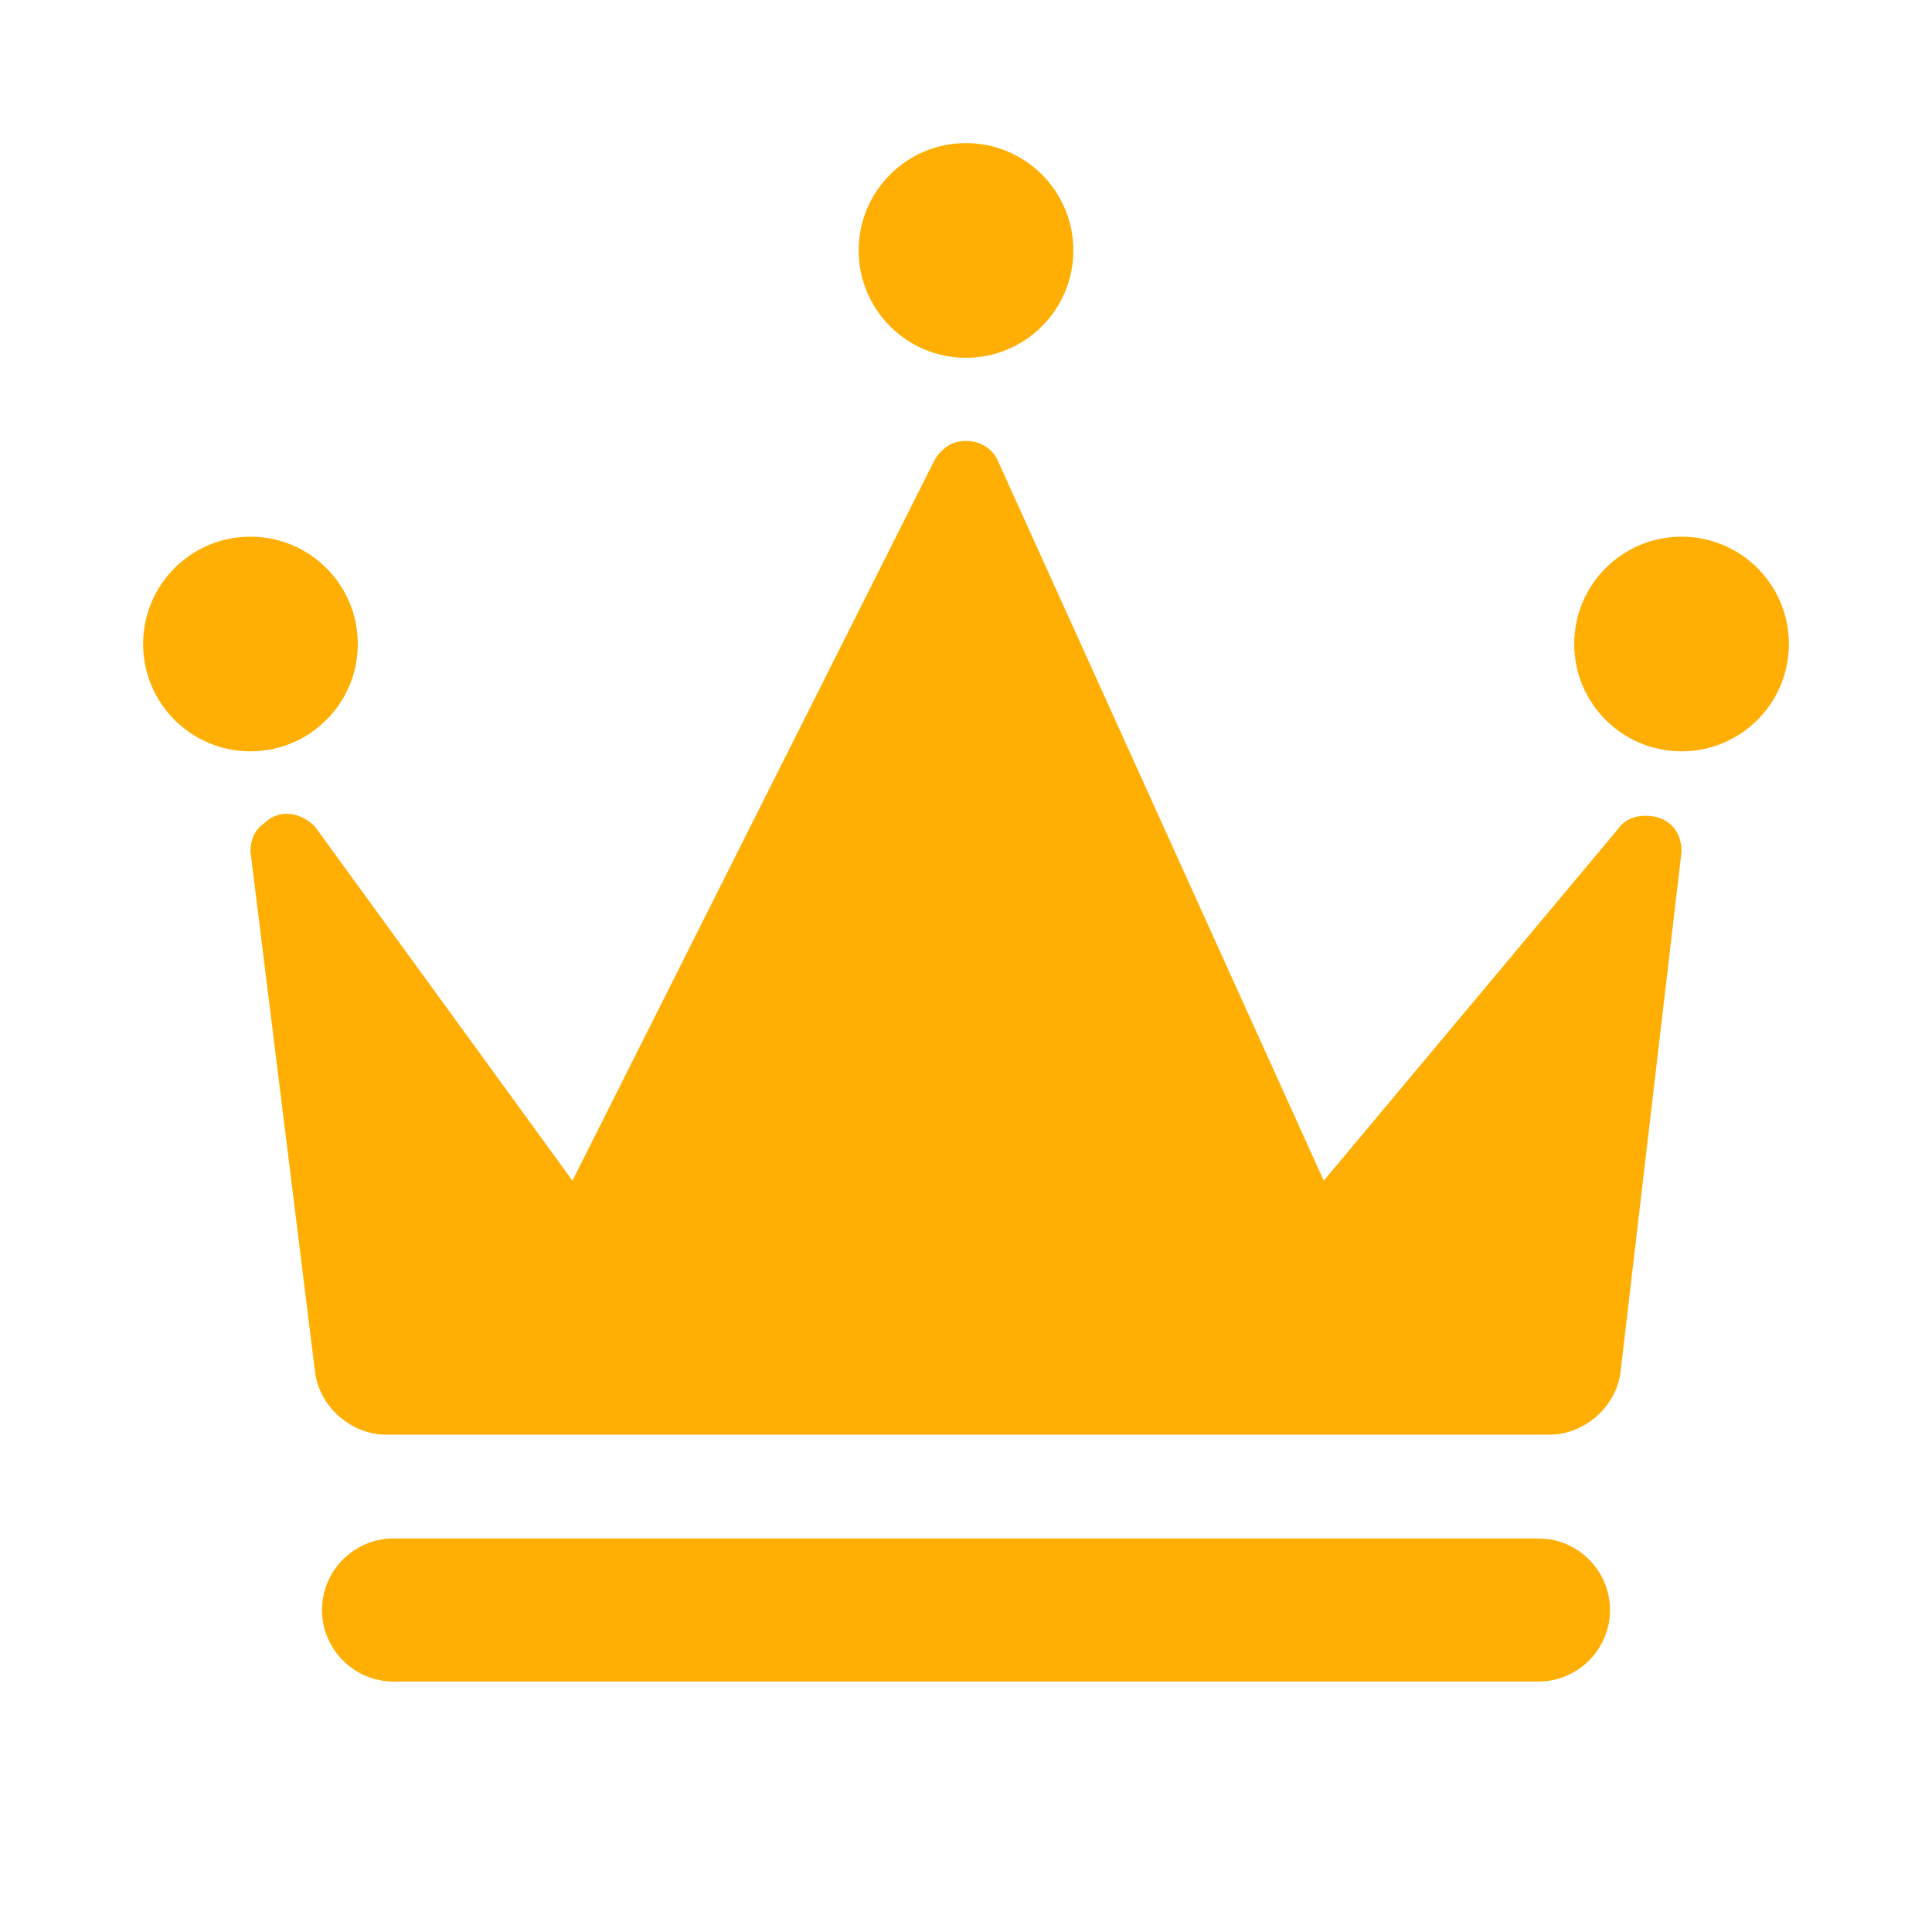
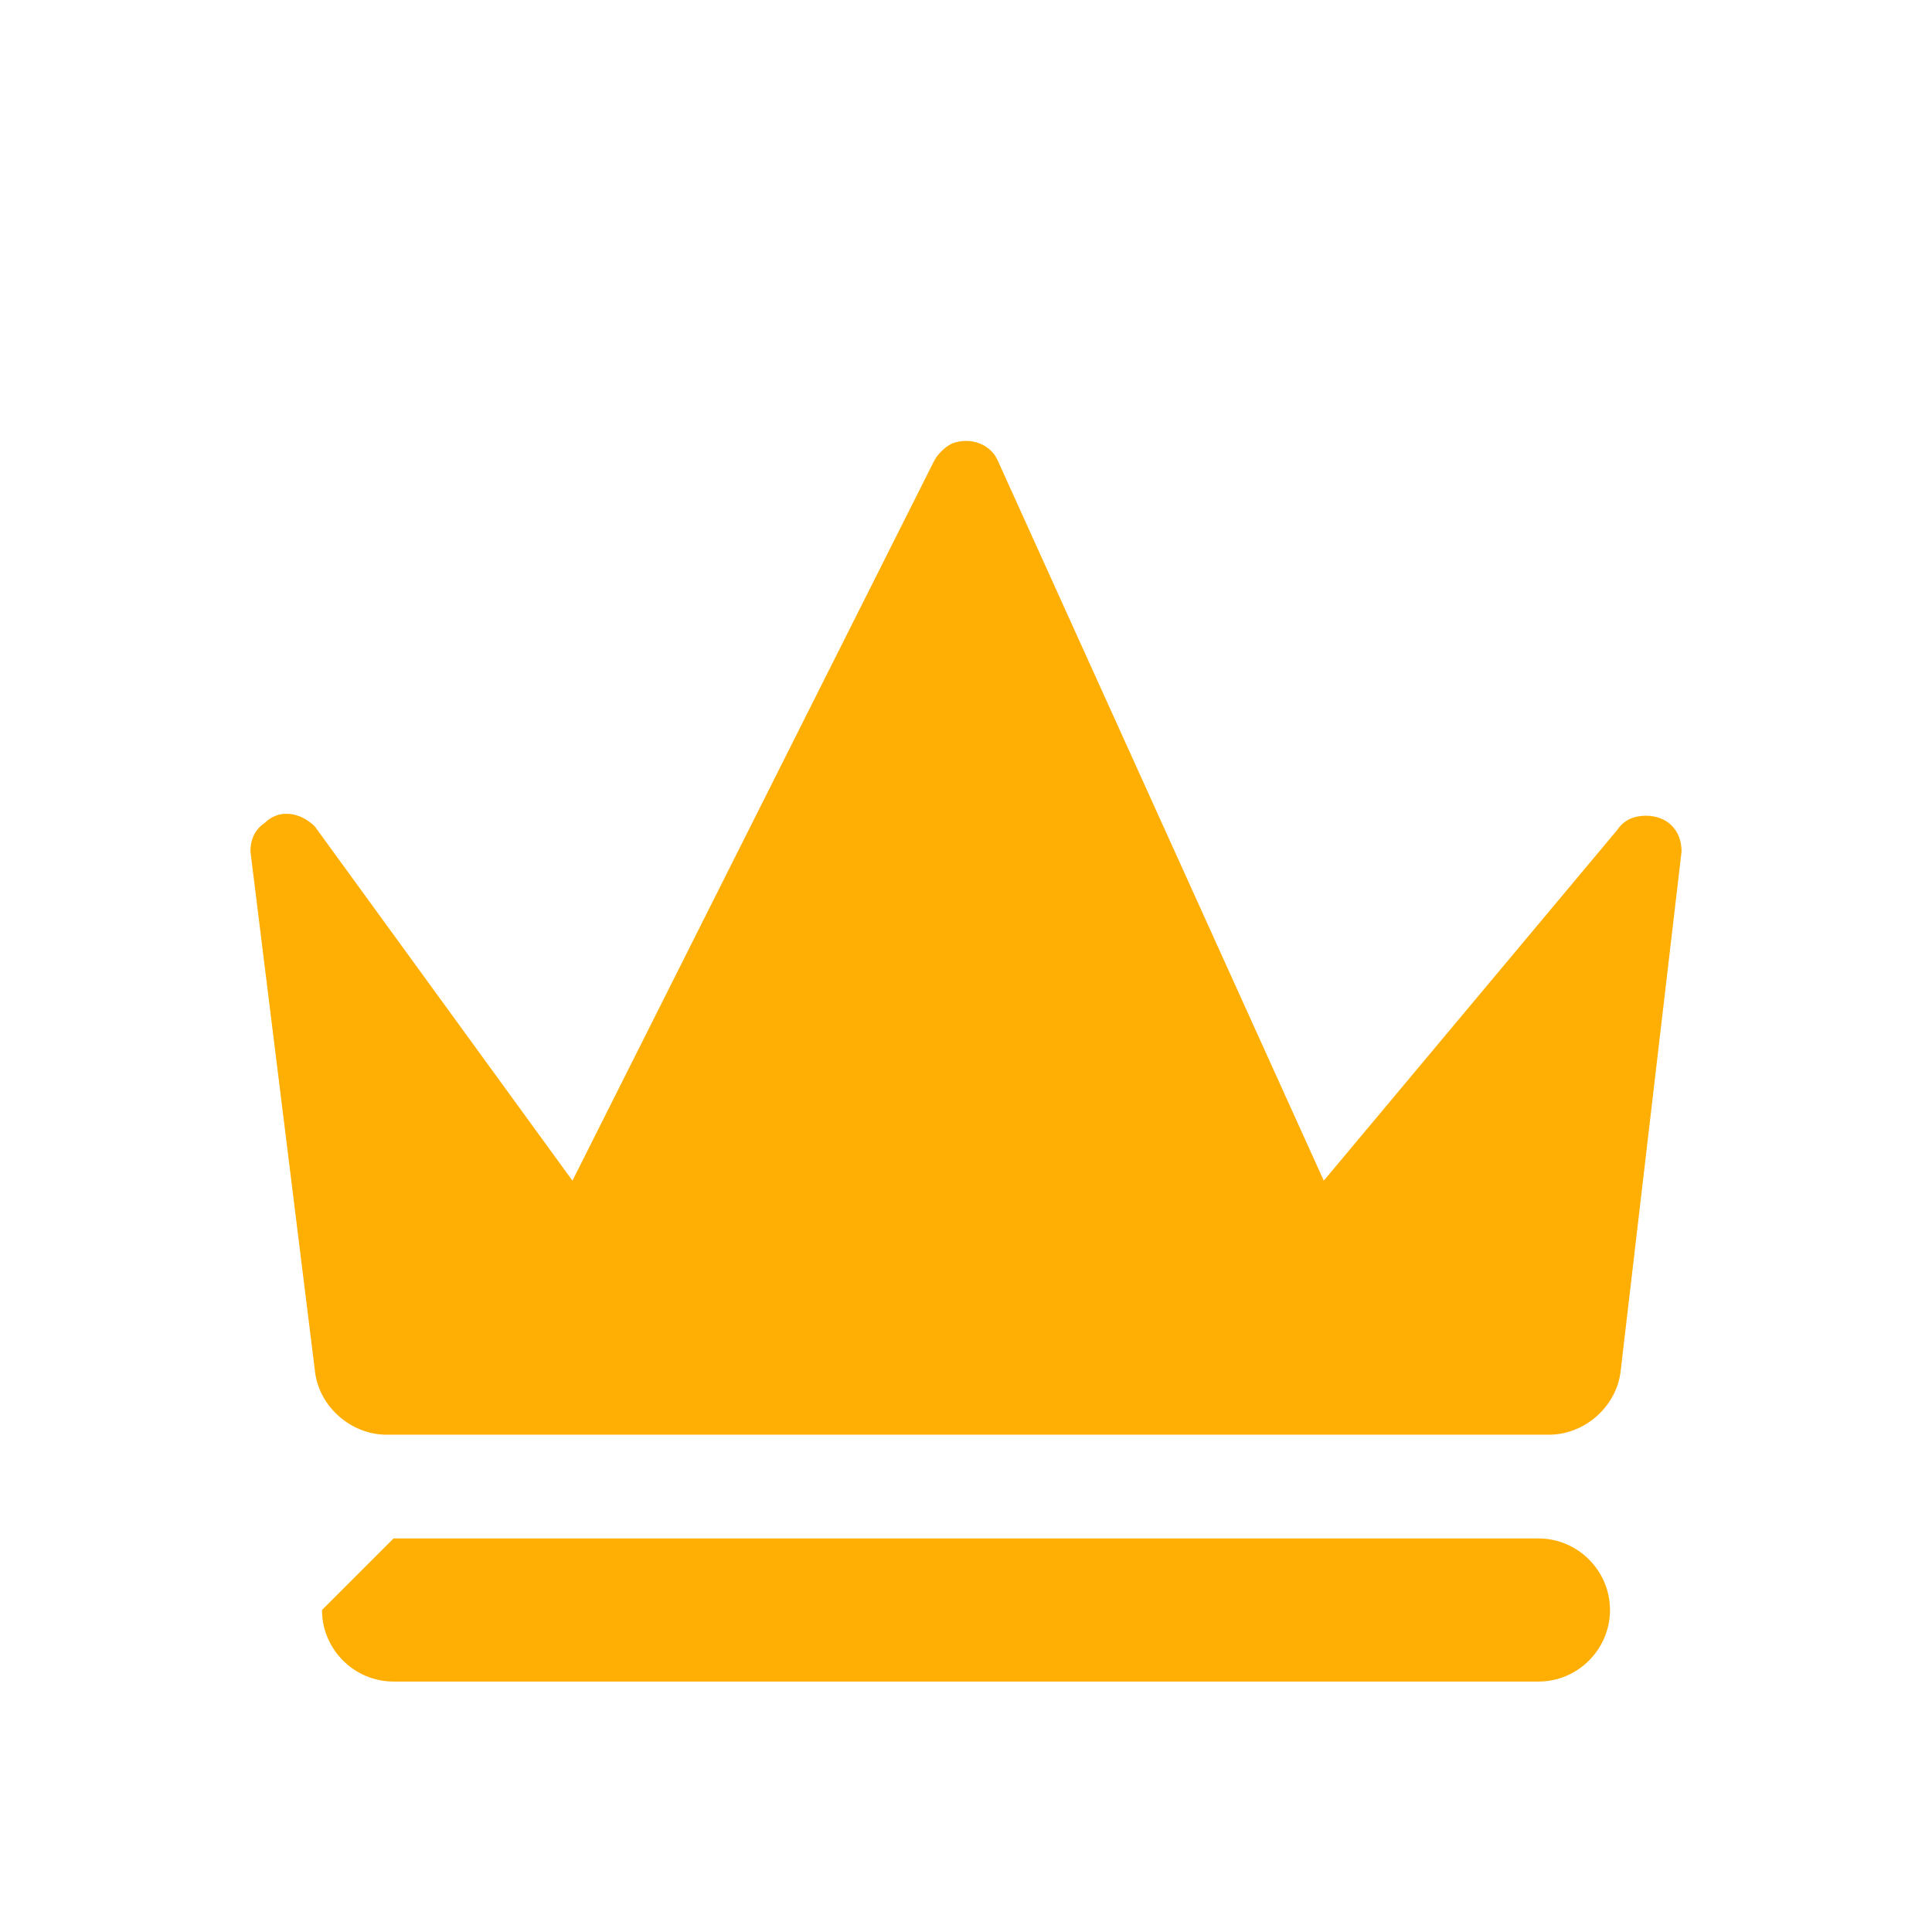
<svg xmlns="http://www.w3.org/2000/svg" version="1.1" id="レイヤー_1" x="0" y="0" viewBox="0 0 54 54" xml:space="preserve">
  <style>.st0{fill:#ffaf03}</style>
  <g id="オブジェクト">
-     <path class="st0" d="M11 43h32c1.1 0 2 .9 2 2s-.9 2-2 2H11c-1.1 0-2-.9-2-2s.9-2 2-2zm15.1-30.1L16 33l-7.2-9.9c-.4-.4-1-.5-1.4-.1-.3.2-.4.5-.4.8l1.8 14.5c.1 1 1 1.8 2 1.8h32.5c1 0 1.9-.8 2-1.8L47 23.8c0-.6-.4-1-1-1-.3 0-.6.1-.8.4L37 33l-9.1-20.1c-.2-.5-.8-.7-1.3-.5-.2.1-.4.3-.5.5z" />
-     <circle class="st0" cx="7" cy="18" r="3" />
-     <circle class="st0" cx="27" cy="7" r="3" />
-     <circle class="st0" cx="47" cy="18" r="3" />
+     <path class="st0" d="M11 43h32c1.1 0 2 .9 2 2s-.9 2-2 2H11c-1.1 0-2-.9-2-2zm15.1-30.1L16 33l-7.2-9.9c-.4-.4-1-.5-1.4-.1-.3.2-.4.5-.4.8l1.8 14.5c.1 1 1 1.8 2 1.8h32.5c1 0 1.9-.8 2-1.8L47 23.8c0-.6-.4-1-1-1-.3 0-.6.1-.8.4L37 33l-9.1-20.1c-.2-.5-.8-.7-1.3-.5-.2.1-.4.3-.5.5z" />
  </g>
</svg>